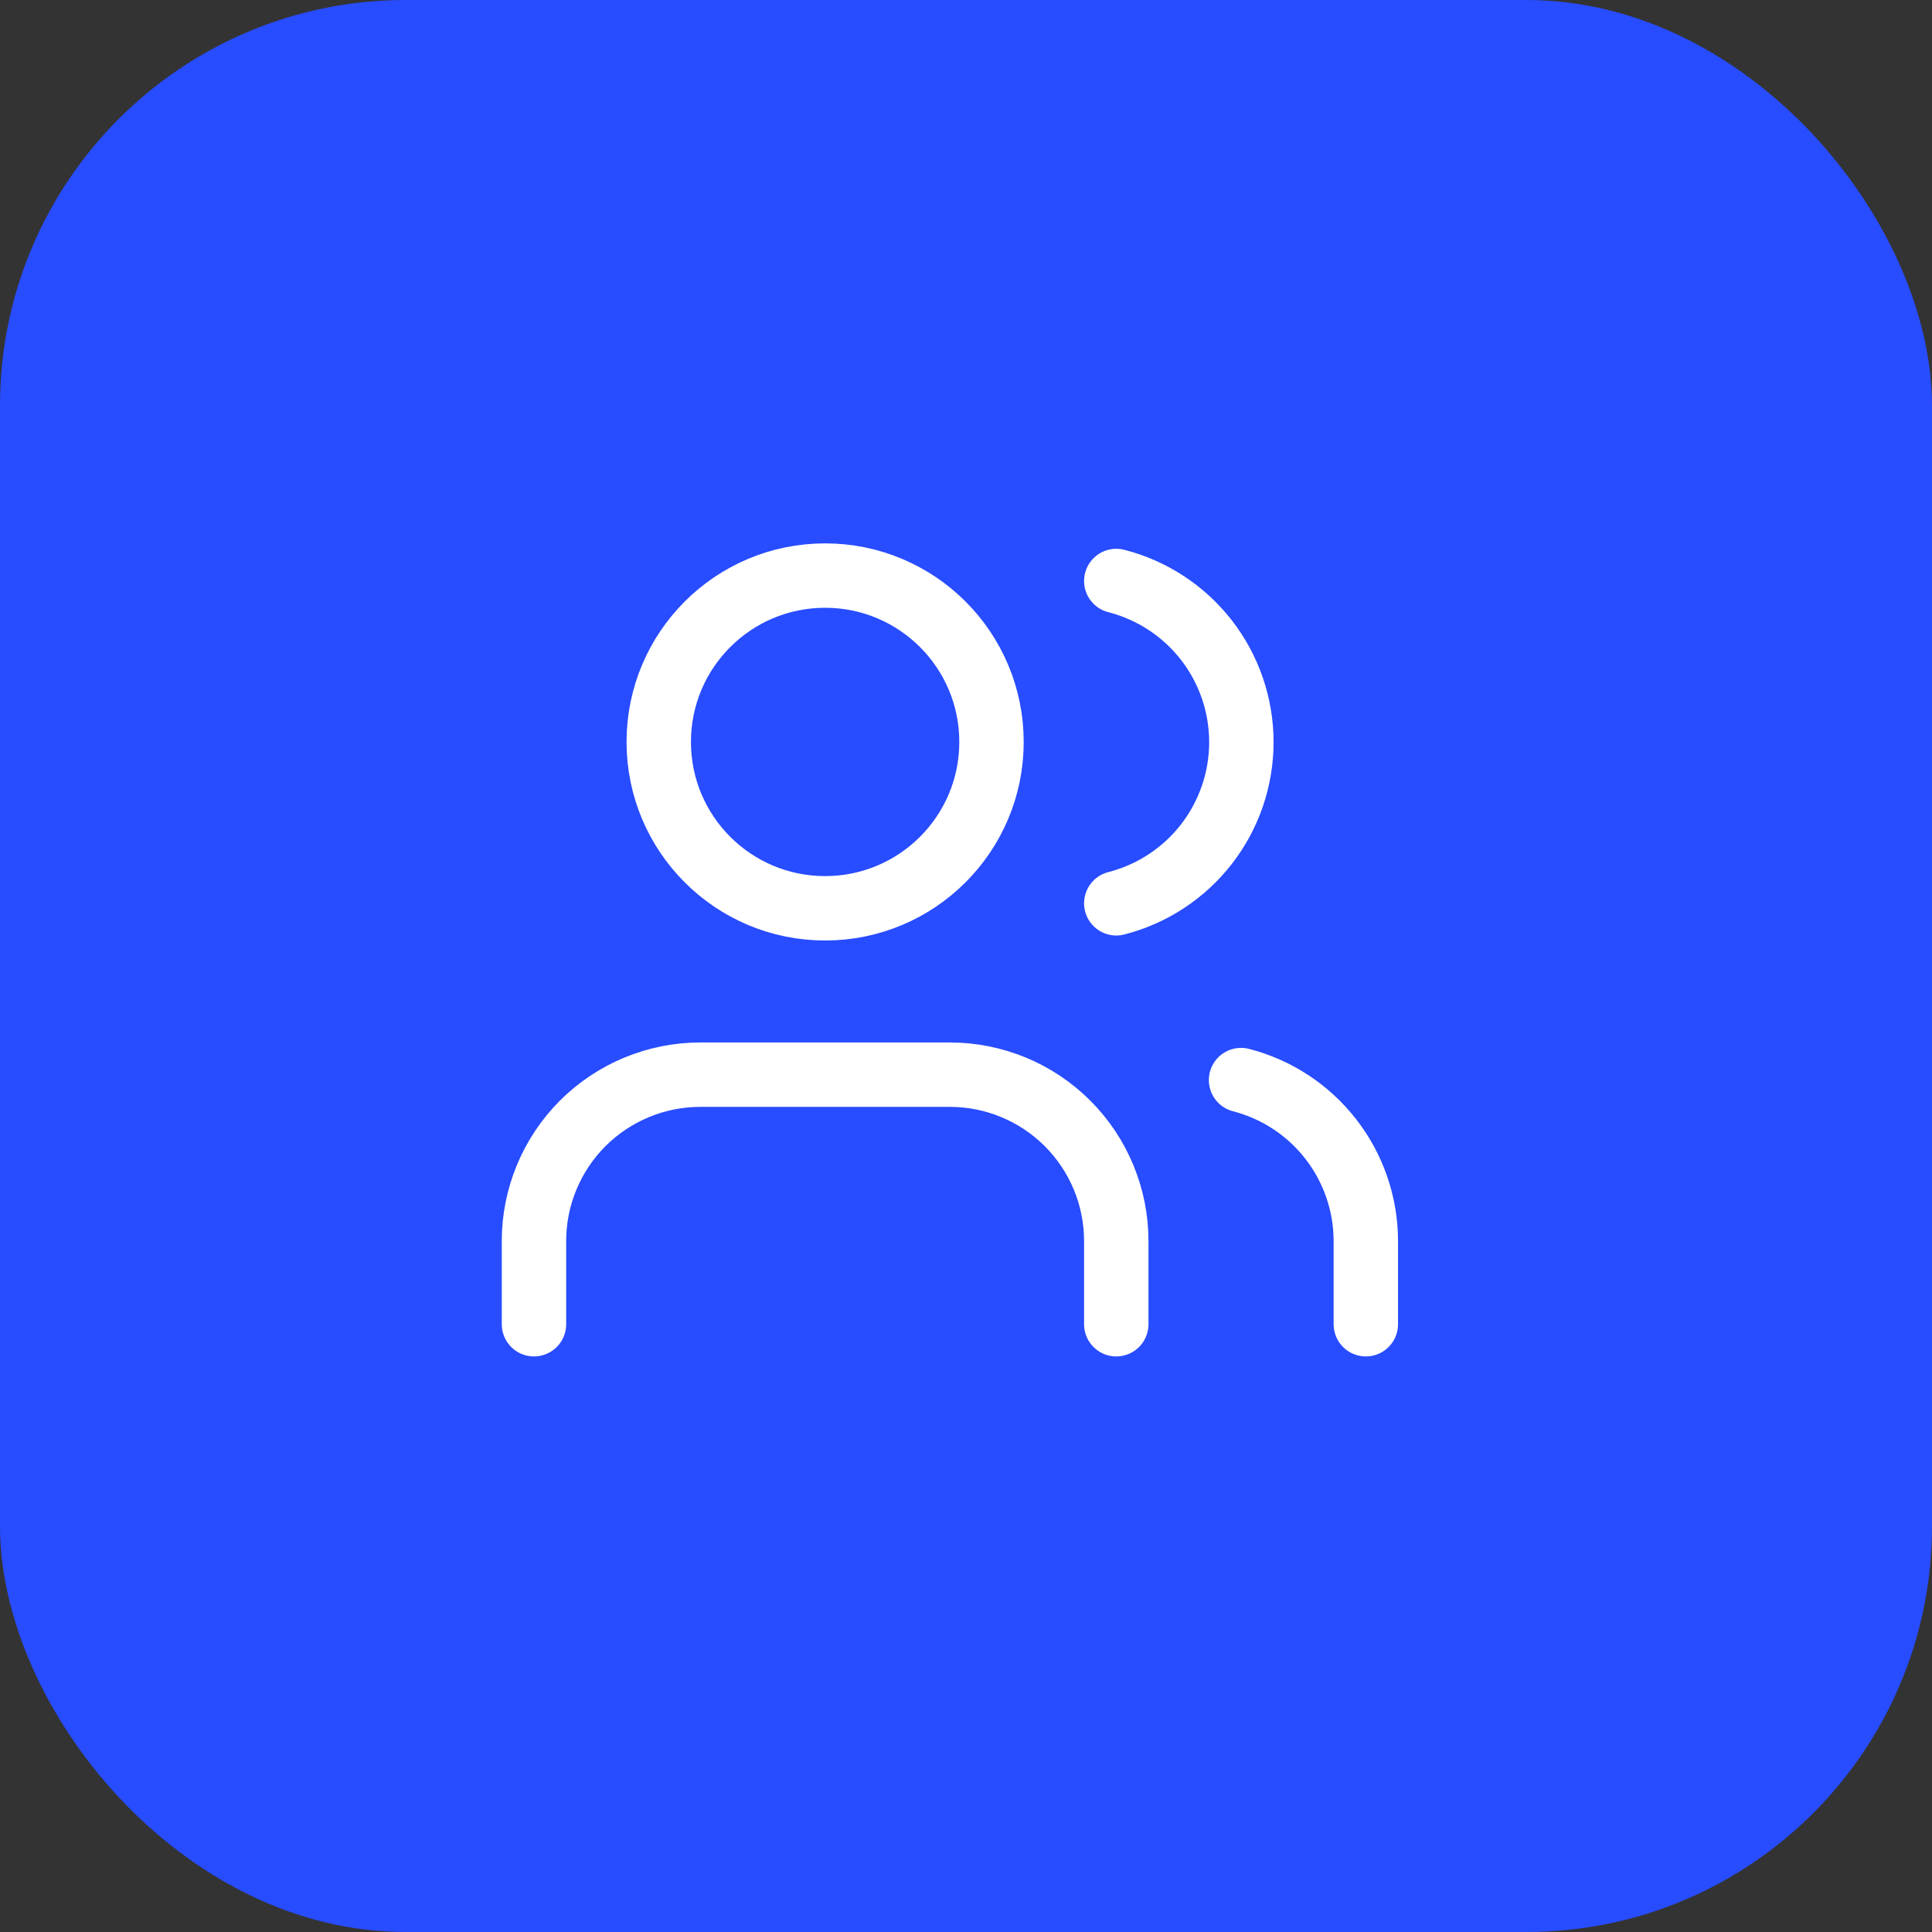
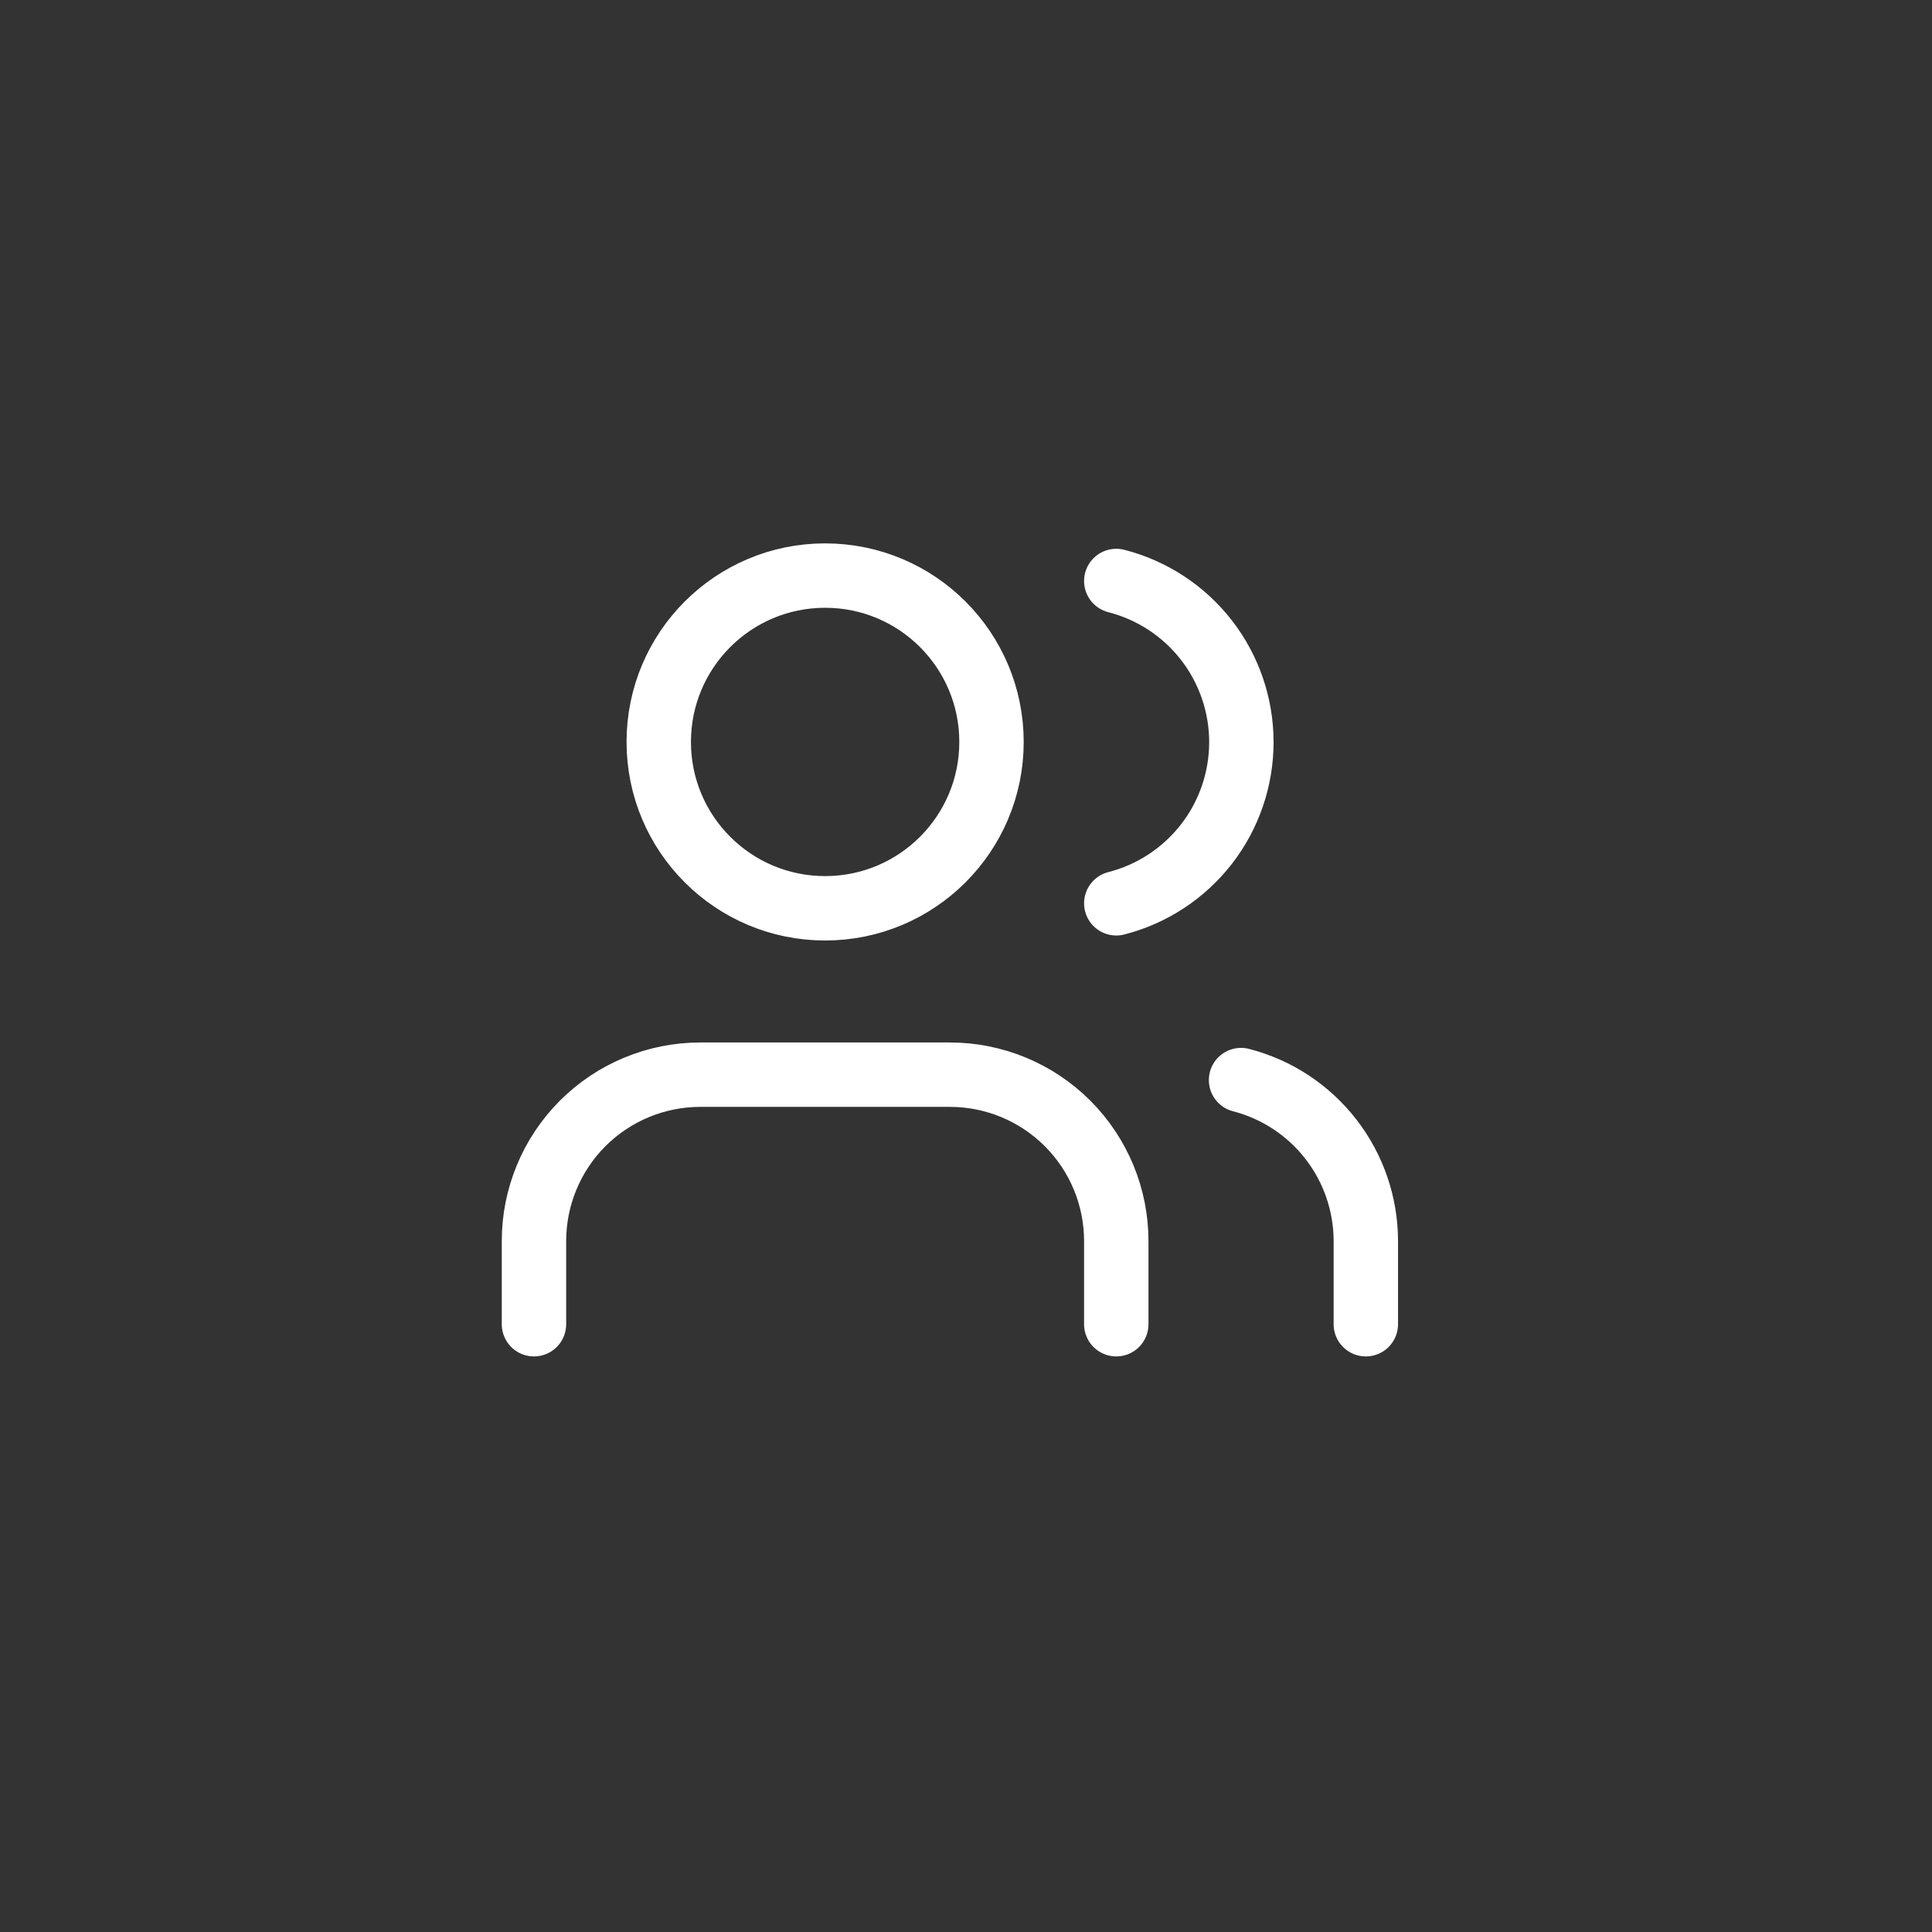
<svg xmlns="http://www.w3.org/2000/svg" width="60" height="60" viewBox="0 0 60 60" fill="none">
  <rect x="0" y="0" width="60" height="60" fill="#333333" stroke="none" />
-   <rect width="60" height="60" rx="12.598" fill="#284CFF" />
  <path d="M34.667 41.125V38.542C34.667 37.171 34.122 35.857 33.153 34.888C32.184 33.919 30.87 33.375 29.5 33.375H21.75C20.38 33.375 19.066 33.919 18.096 34.888C17.128 35.857 16.583 37.171 16.583 38.542V41.125M42.417 41.125V38.541C42.416 37.397 42.035 36.285 41.333 35.38C40.632 34.475 39.65 33.829 38.542 33.543M34.667 18.043C35.778 18.327 36.763 18.974 37.467 19.88C38.17 20.786 38.552 21.901 38.552 23.048C38.552 24.195 38.17 25.31 37.467 26.216C36.763 27.122 35.778 27.769 34.667 28.053M30.792 23.042C30.792 25.895 28.478 28.208 25.625 28.208C22.771 28.208 20.458 25.895 20.458 23.042C20.458 20.188 22.771 17.875 25.625 17.875C28.478 17.875 30.792 20.188 30.792 23.042Z" stroke="white" stroke-width="2" stroke-linecap="round" stroke-linejoin="round" />
</svg>